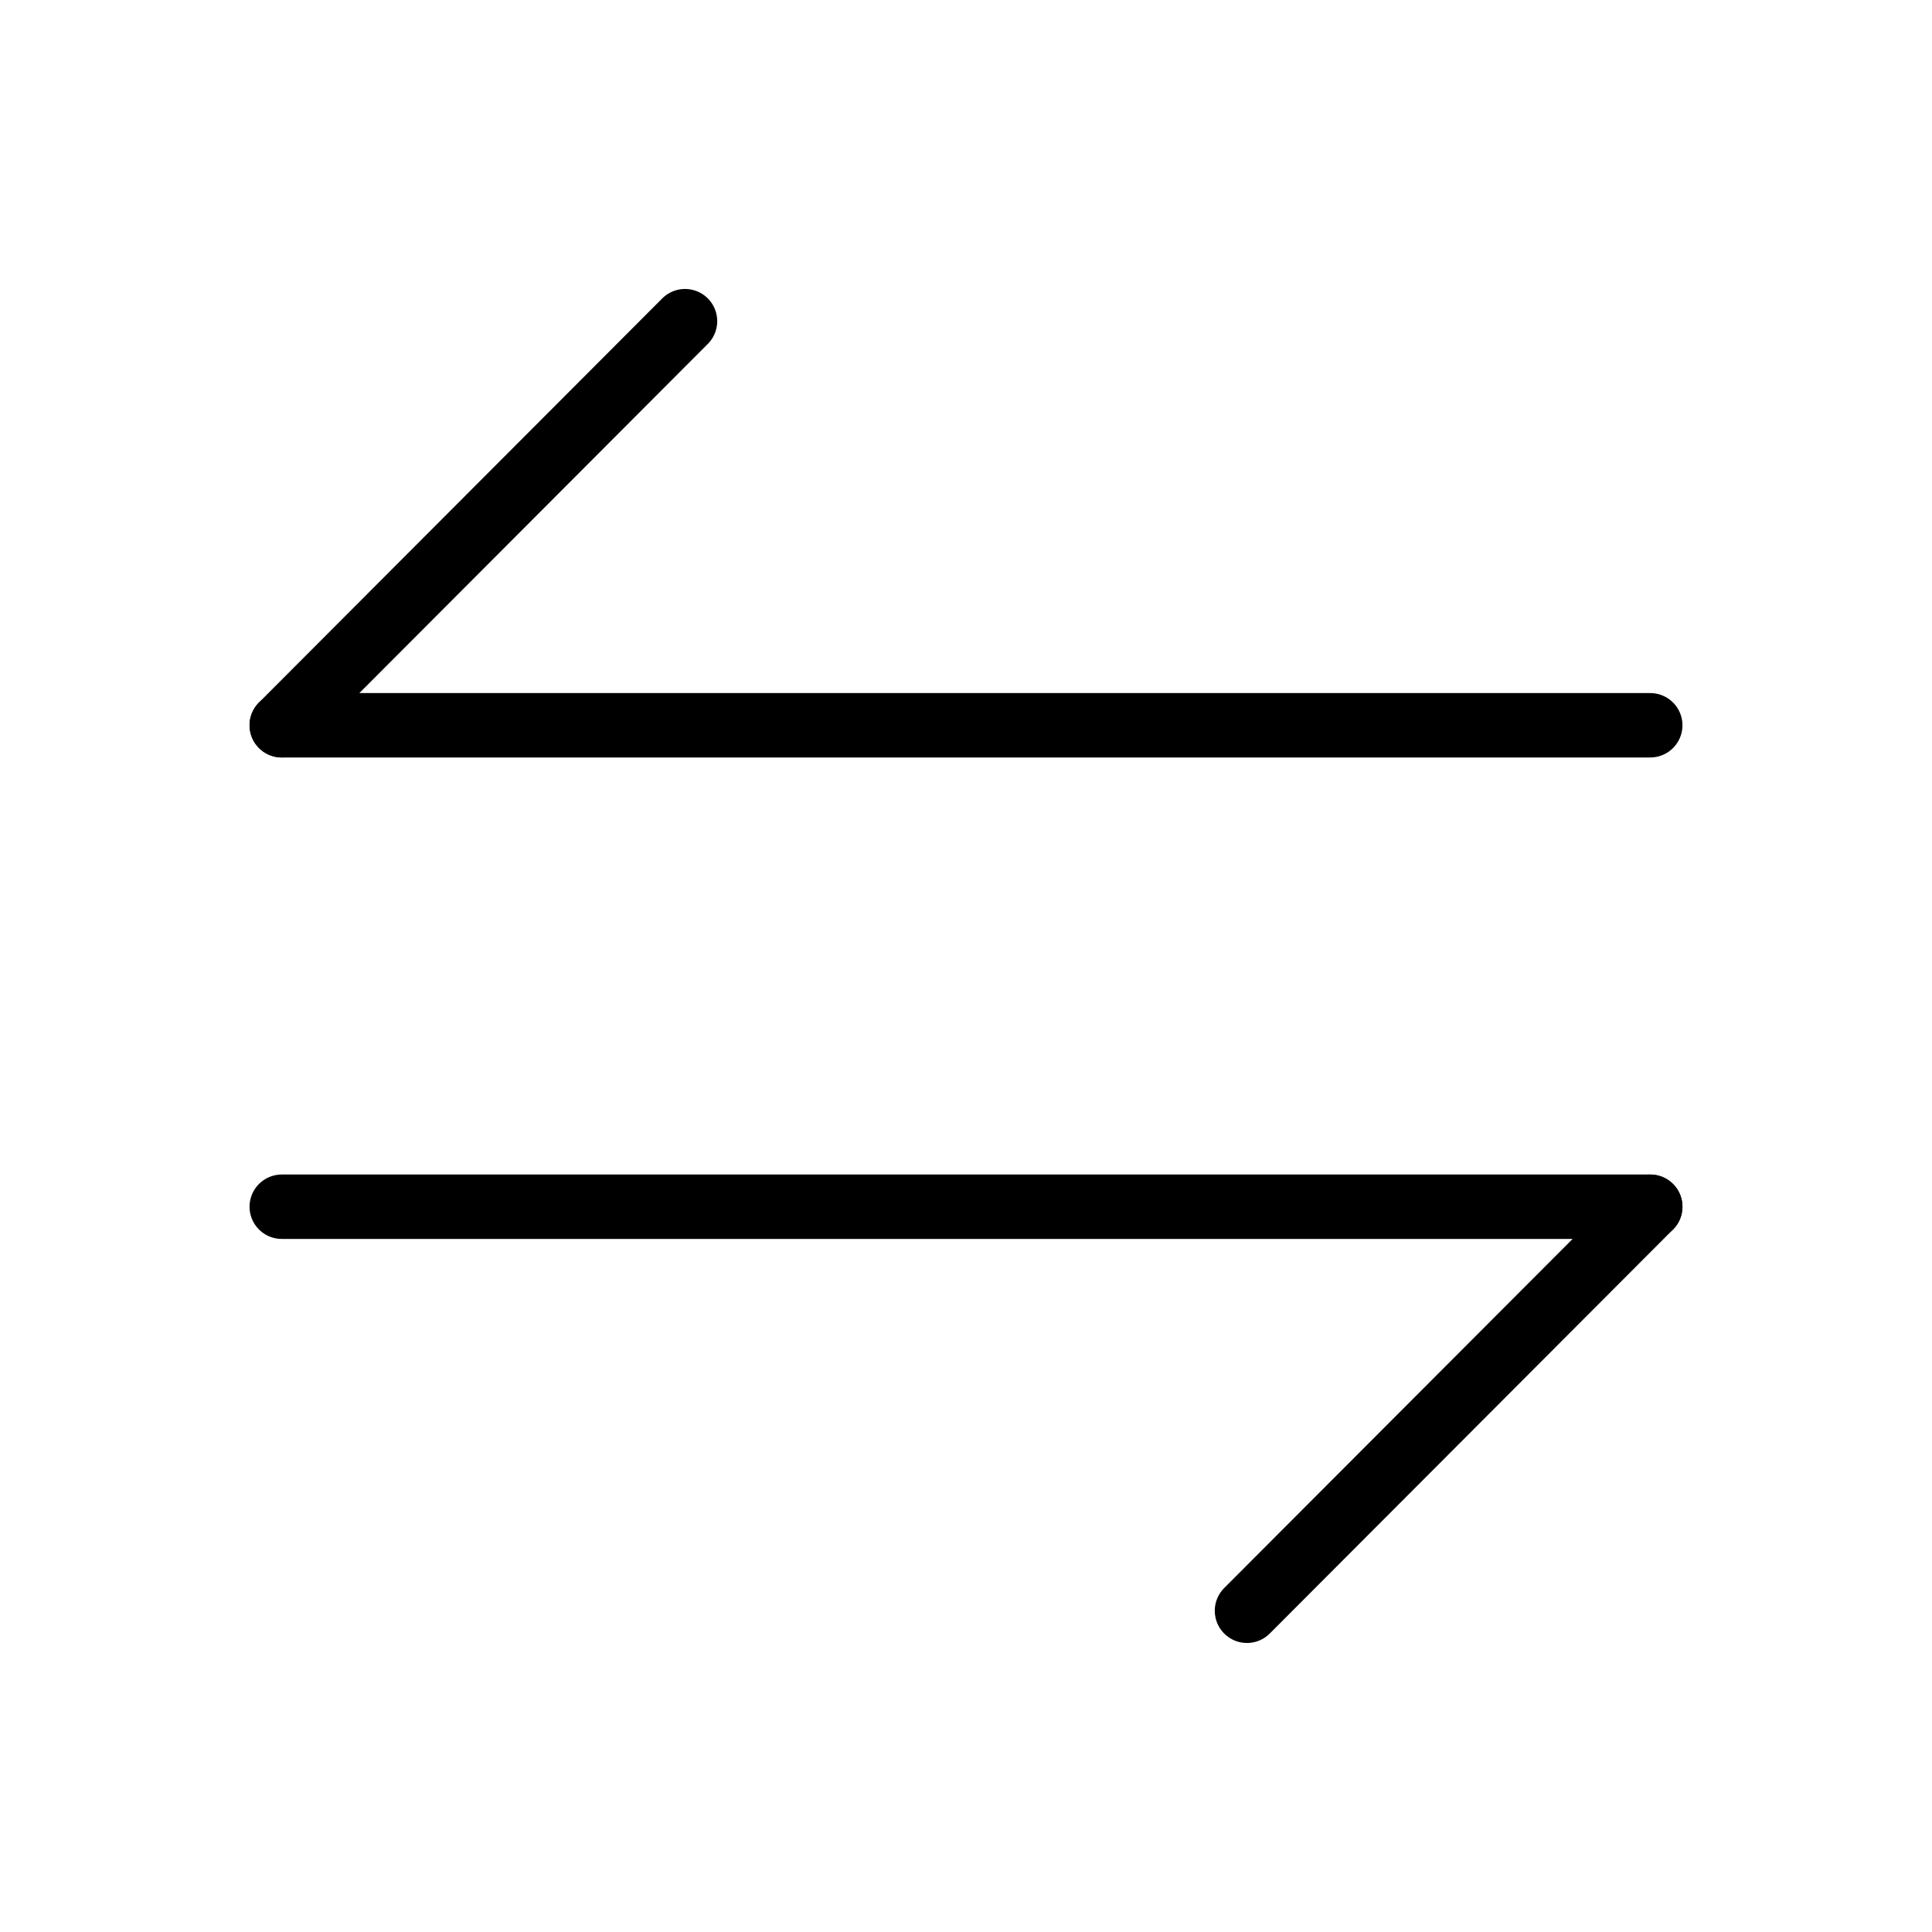
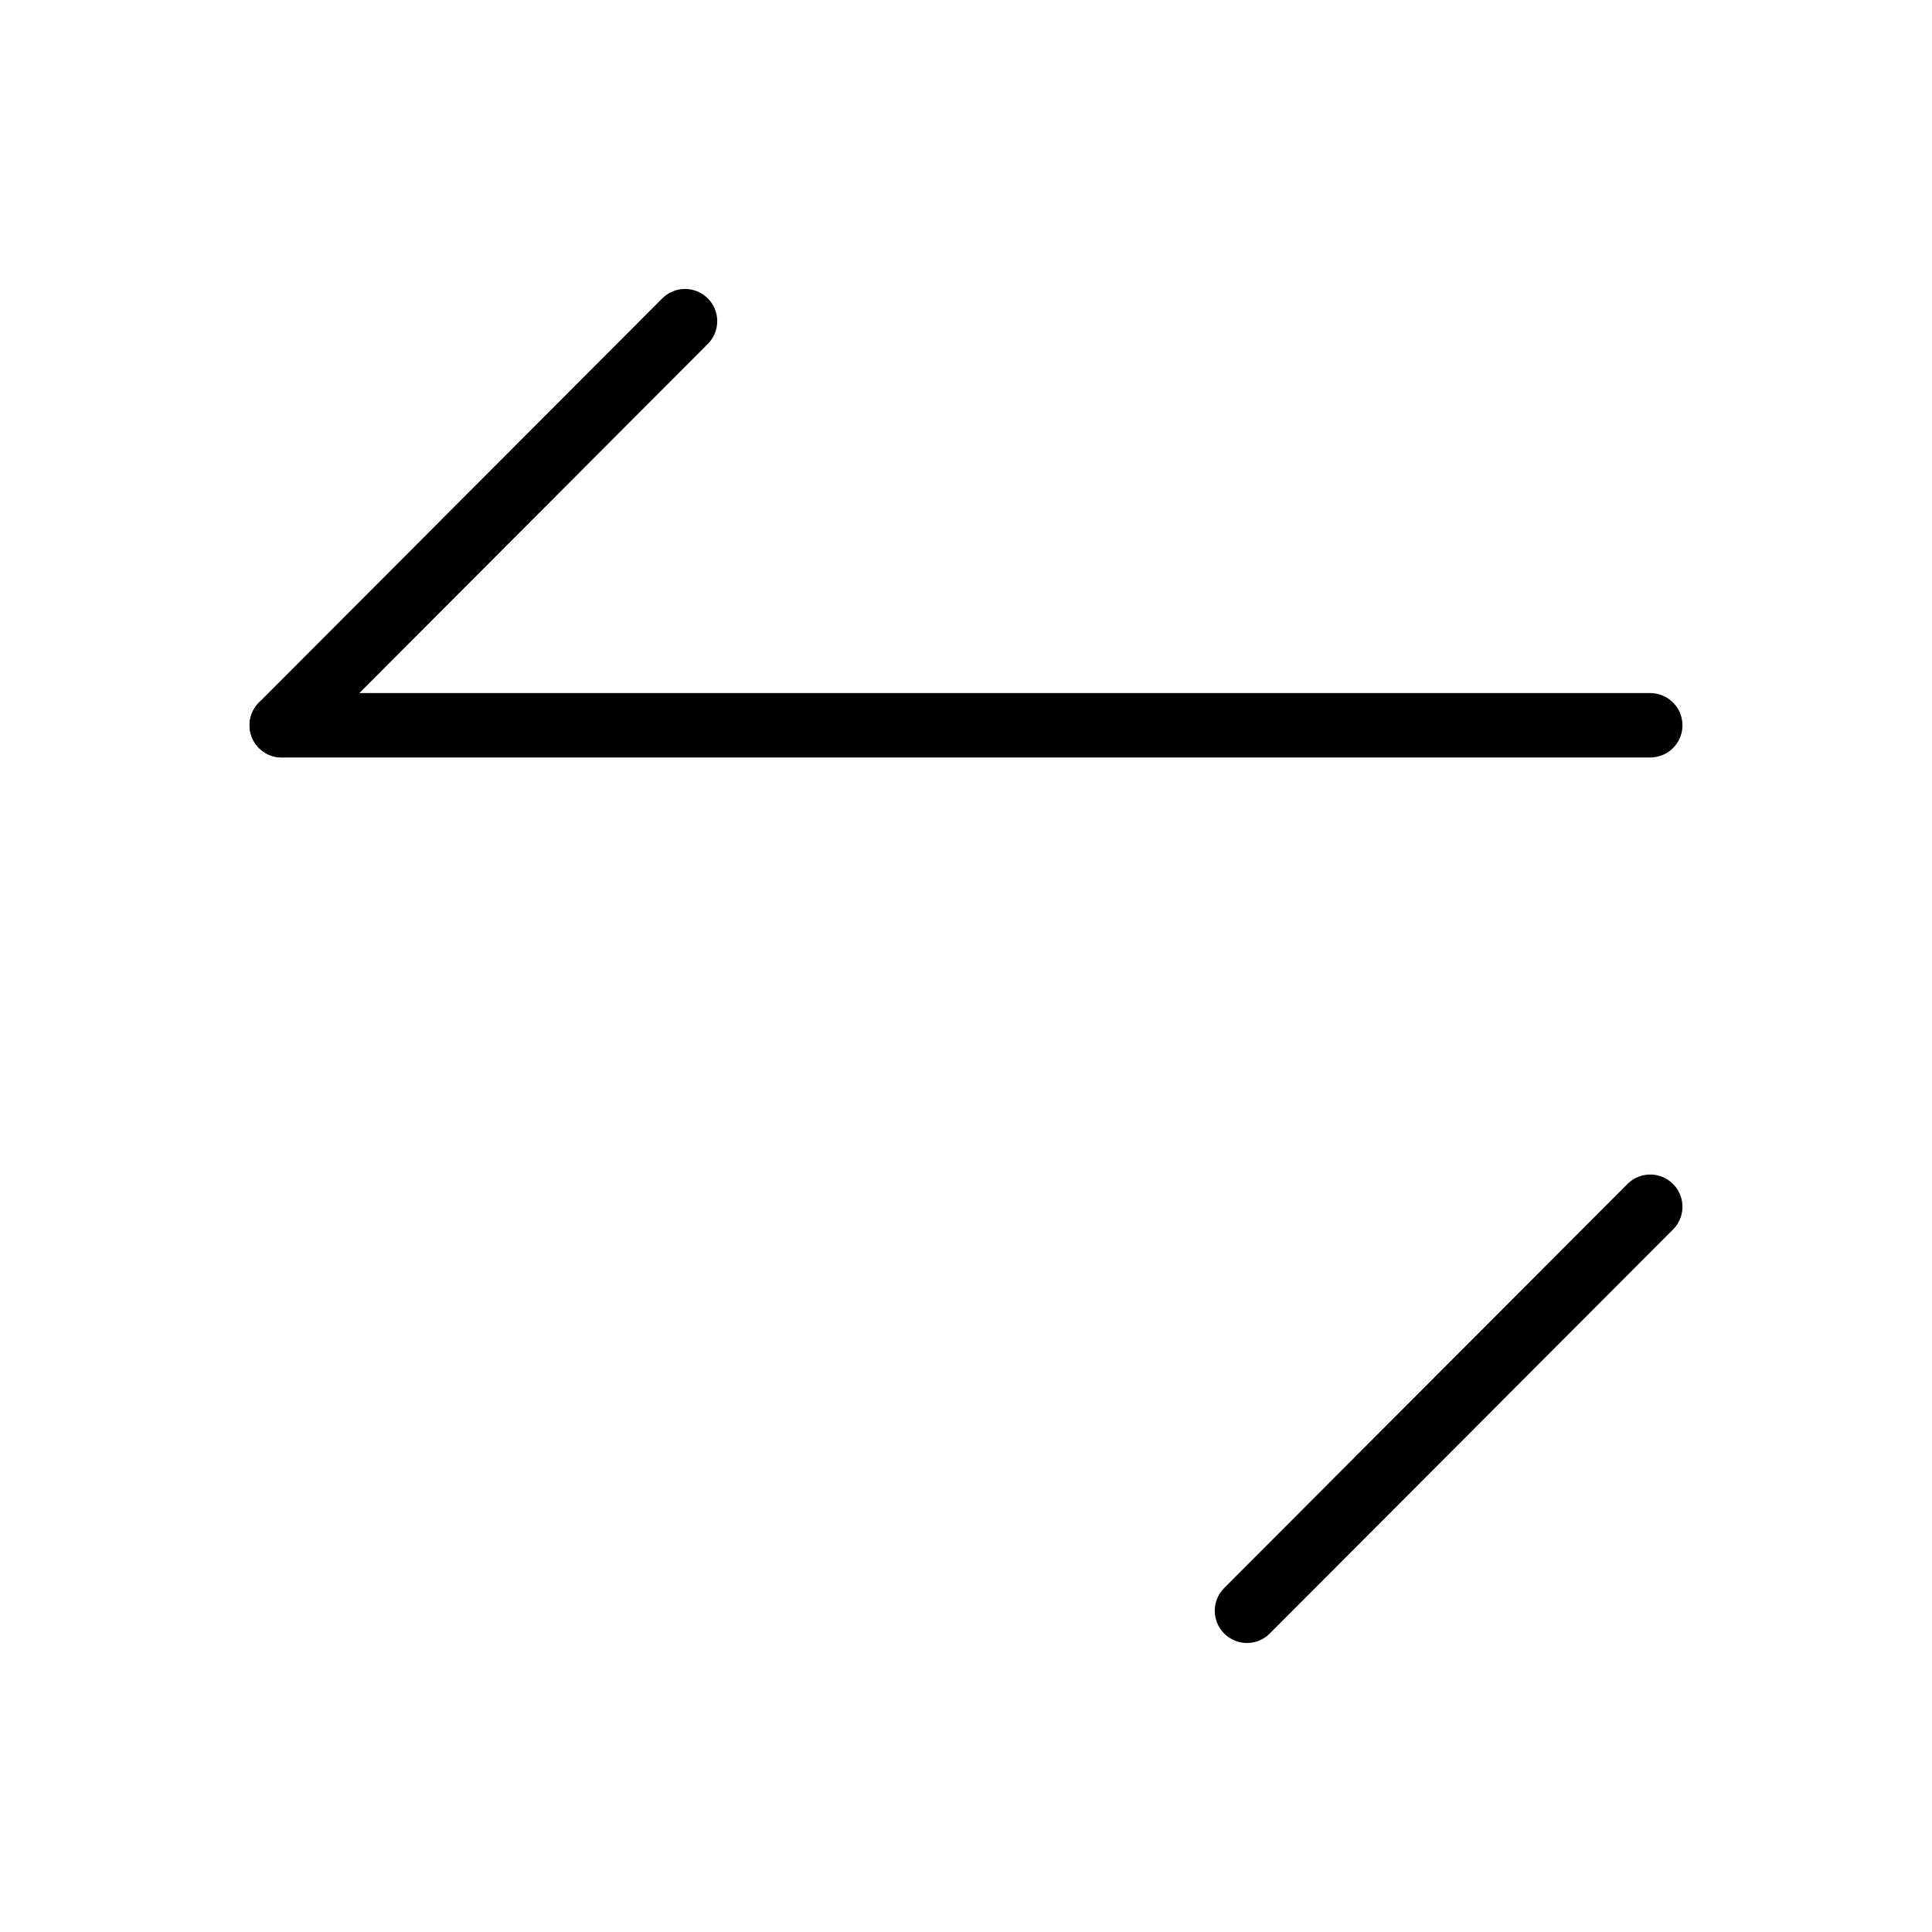
<svg xmlns="http://www.w3.org/2000/svg" width="30" height="30" viewBox="0 0 30 30" fill="none">
  <path d="M25.625 18.738L19.363 25.012" stroke="black" stroke-miterlimit="10" stroke-linecap="round" stroke-linejoin="round" />
-   <path d="M4.375 18.738H25.625" stroke="black" stroke-miterlimit="10" stroke-linecap="round" stroke-linejoin="round" />
  <path d="M4.375 11.262L10.637 4.987" stroke="black" stroke-miterlimit="10" stroke-linecap="round" stroke-linejoin="round" />
  <path d="M25.625 11.262H4.375" stroke="black" stroke-miterlimit="10" stroke-linecap="round" stroke-linejoin="round" />
</svg>